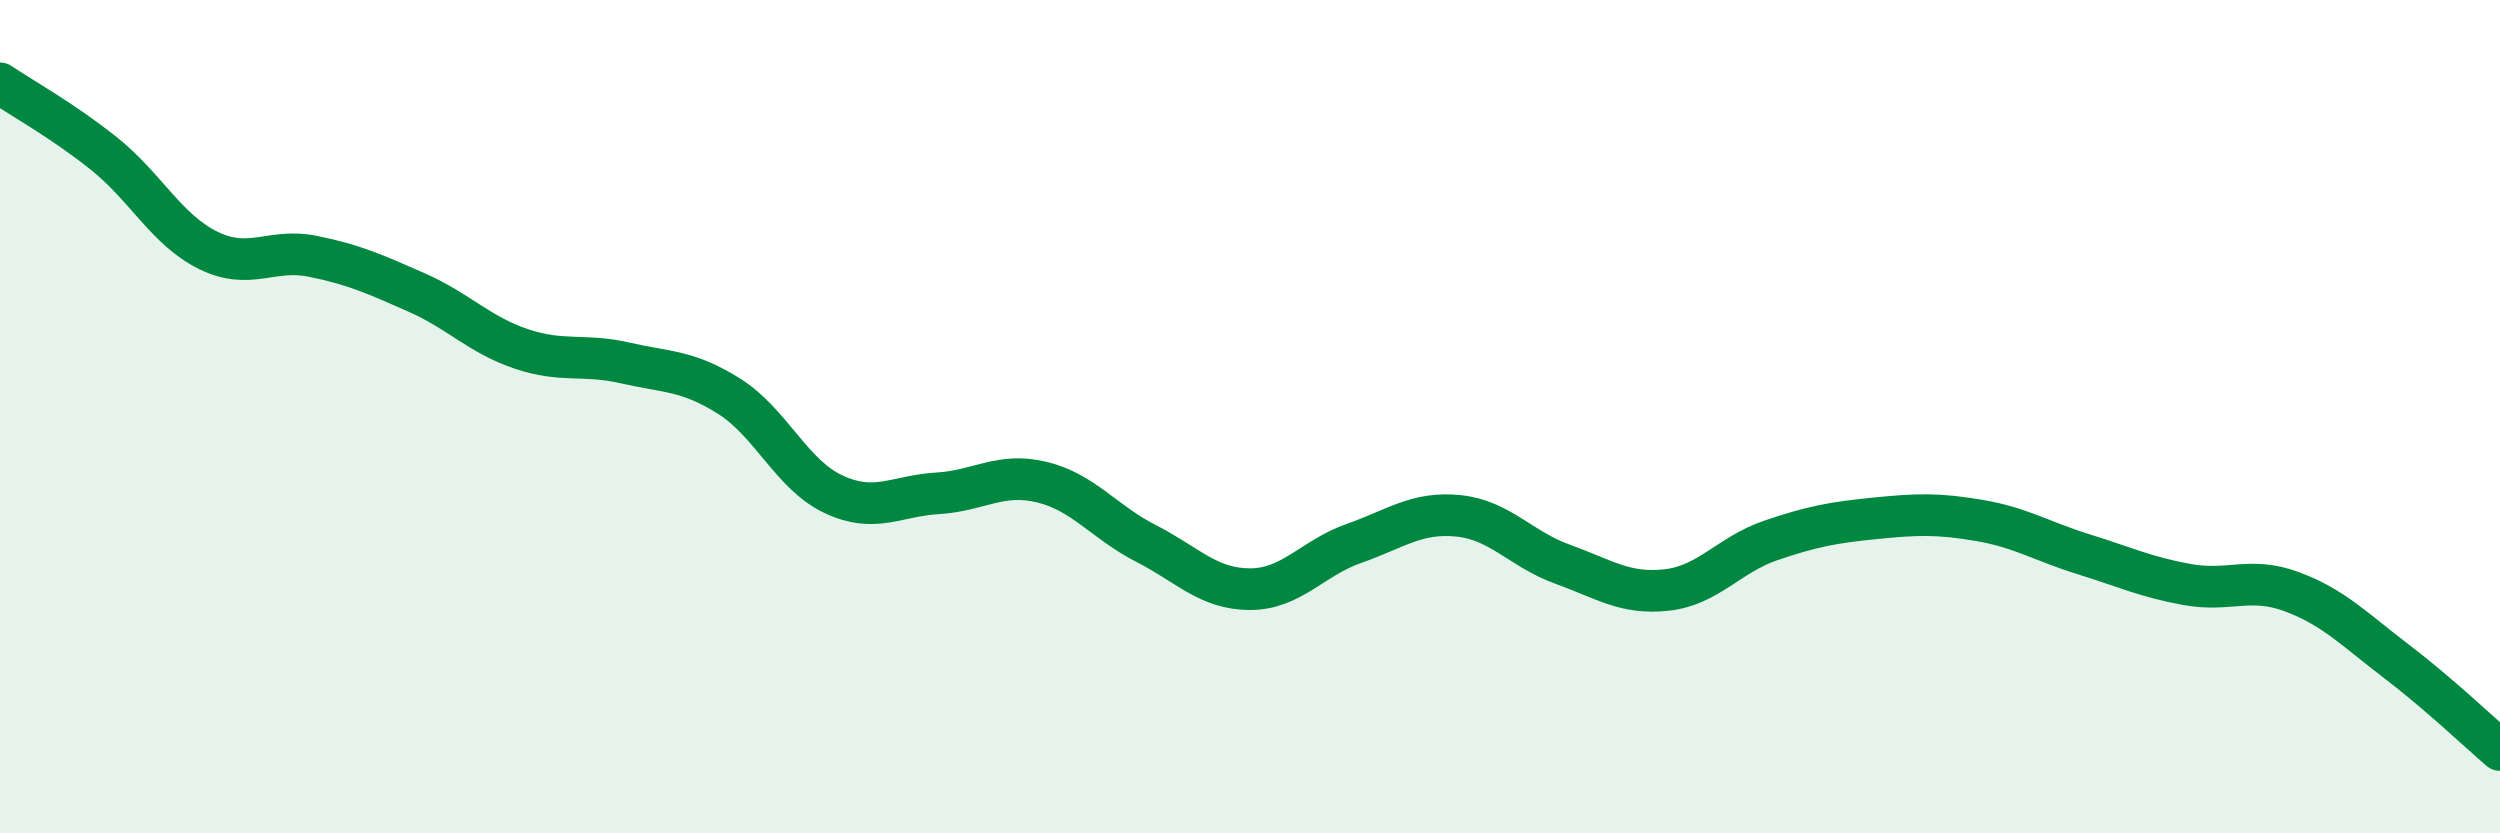
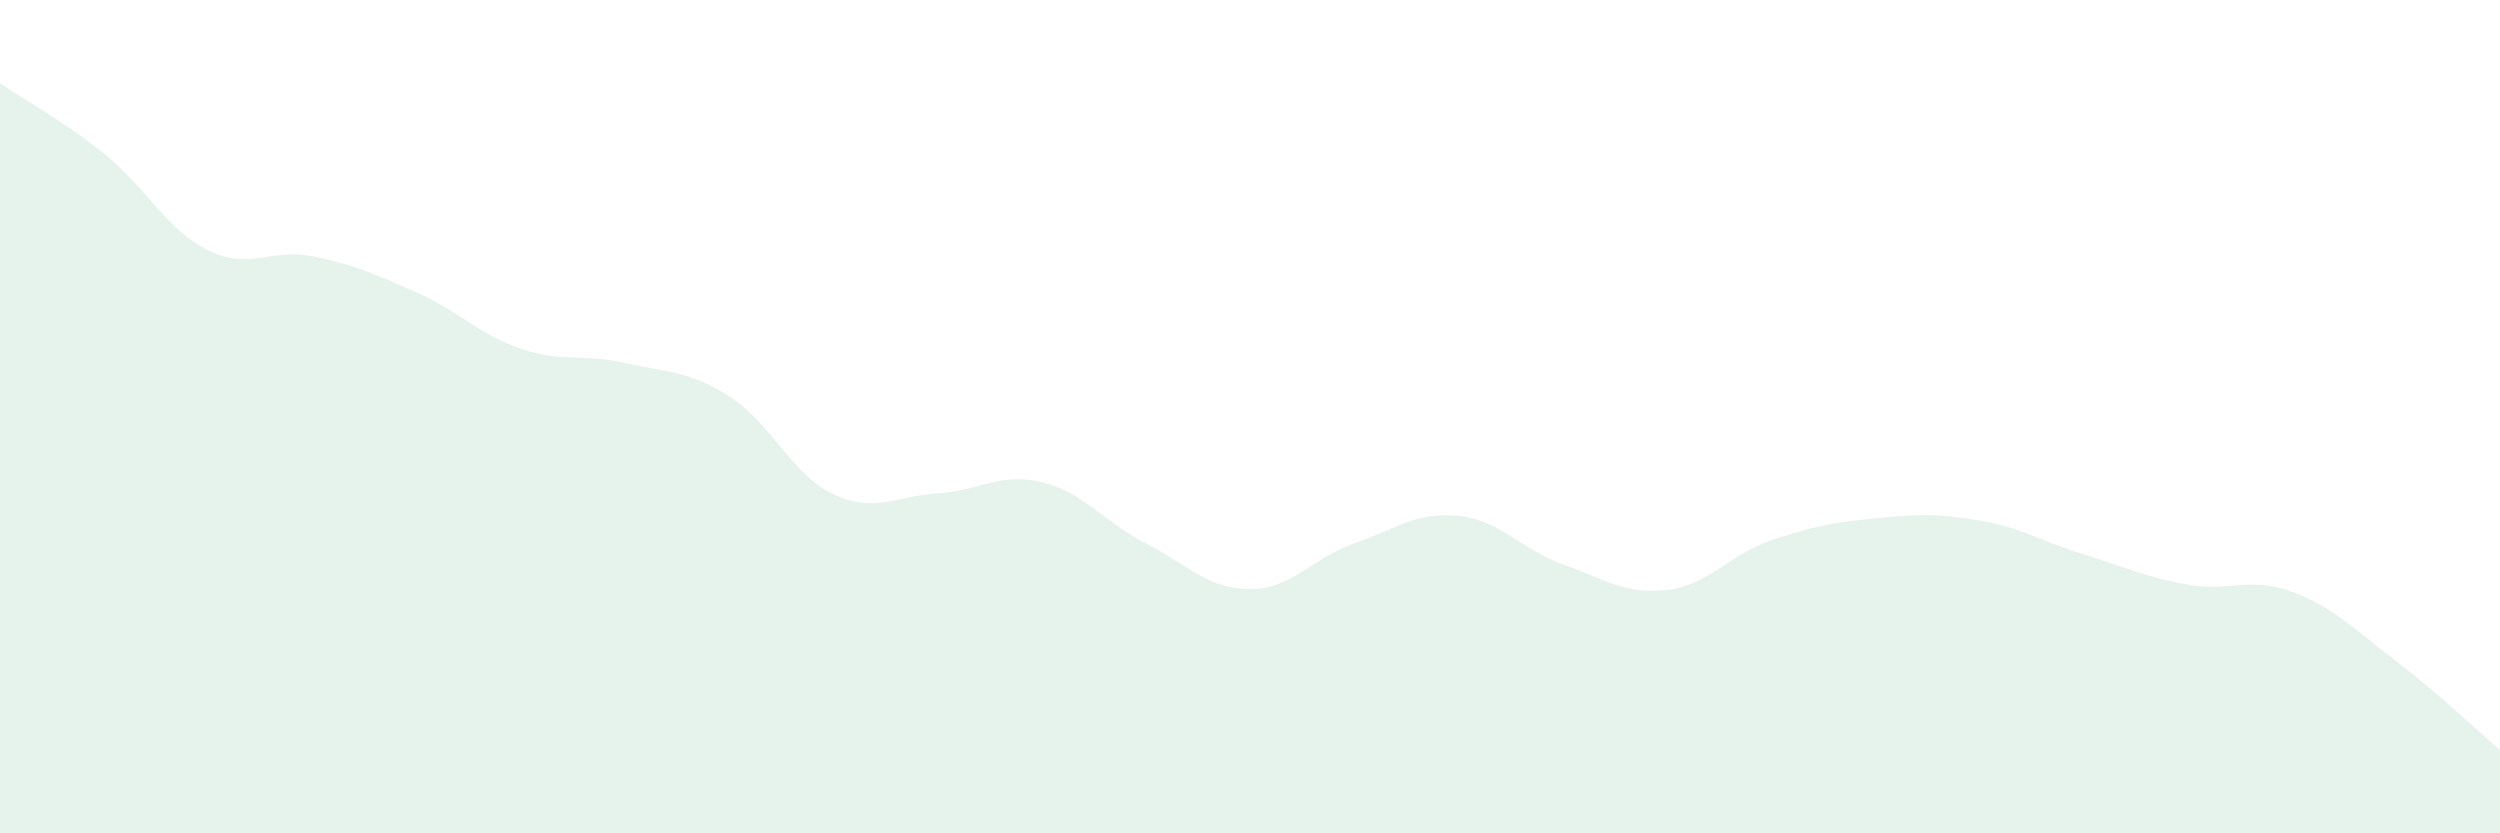
<svg xmlns="http://www.w3.org/2000/svg" width="60" height="20" viewBox="0 0 60 20">
  <path d="M 0,2 C 0.5,2.34 1.5,2.89 2.5,3.69 C 3.5,4.49 4,5.52 5,6.01 C 6,6.5 6.5,5.95 7.5,6.15 C 8.5,6.35 9,6.58 10,7.02 C 11,7.46 11.5,8.03 12.5,8.37 C 13.5,8.71 14,8.48 15,8.71 C 16,8.94 16.5,8.88 17.5,9.51 C 18.5,10.14 19,11.39 20,11.86 C 21,12.33 21.5,11.9 22.5,11.84 C 23.5,11.78 24,11.33 25,11.57 C 26,11.81 26.5,12.53 27.5,13.04 C 28.5,13.55 29,14.14 30,14.14 C 31,14.14 31.5,13.39 32.5,13.04 C 33.5,12.69 34,12.28 35,12.38 C 36,12.48 36.5,13.18 37.5,13.54 C 38.5,13.9 39,14.27 40,14.16 C 41,14.05 41.5,13.31 42.5,12.97 C 43.5,12.63 44,12.54 45,12.44 C 46,12.34 46.5,12.32 47.5,12.49 C 48.5,12.66 49,12.99 50,13.3 C 51,13.61 51.5,13.85 52.5,14.03 C 53.5,14.21 54,13.83 55,14.2 C 56,14.57 56.5,15.1 57.5,15.86 C 58.5,16.62 59.5,17.57 60,18L60 20L0 20Z" fill="#008740" opacity="0.1" stroke-linecap="round" stroke-linejoin="round" />
-   <path d="M 0,2 C 0.5,2.34 1.5,2.89 2.5,3.69 C 3.5,4.49 4,5.52 5,6.01 C 6,6.5 6.5,5.95 7.5,6.15 C 8.5,6.35 9,6.58 10,7.02 C 11,7.46 11.5,8.03 12.5,8.37 C 13.5,8.71 14,8.48 15,8.71 C 16,8.94 16.5,8.88 17.5,9.51 C 18.5,10.14 19,11.39 20,11.86 C 21,12.33 21.5,11.9 22.5,11.84 C 23.5,11.78 24,11.33 25,11.57 C 26,11.81 26.5,12.53 27.5,13.04 C 28.5,13.55 29,14.14 30,14.14 C 31,14.14 31.5,13.39 32.5,13.04 C 33.5,12.69 34,12.28 35,12.38 C 36,12.48 36.5,13.18 37.5,13.54 C 38.5,13.9 39,14.27 40,14.16 C 41,14.05 41.5,13.31 42.5,12.97 C 43.5,12.63 44,12.54 45,12.44 C 46,12.34 46.5,12.32 47.5,12.49 C 48.5,12.66 49,12.99 50,13.3 C 51,13.61 51.5,13.85 52.5,14.03 C 53.5,14.21 54,13.83 55,14.2 C 56,14.57 56.5,15.1 57.5,15.86 C 58.5,16.62 59.5,17.57 60,18" stroke="#008740" stroke-width="1" fill="none" stroke-linecap="round" stroke-linejoin="round" />
</svg>